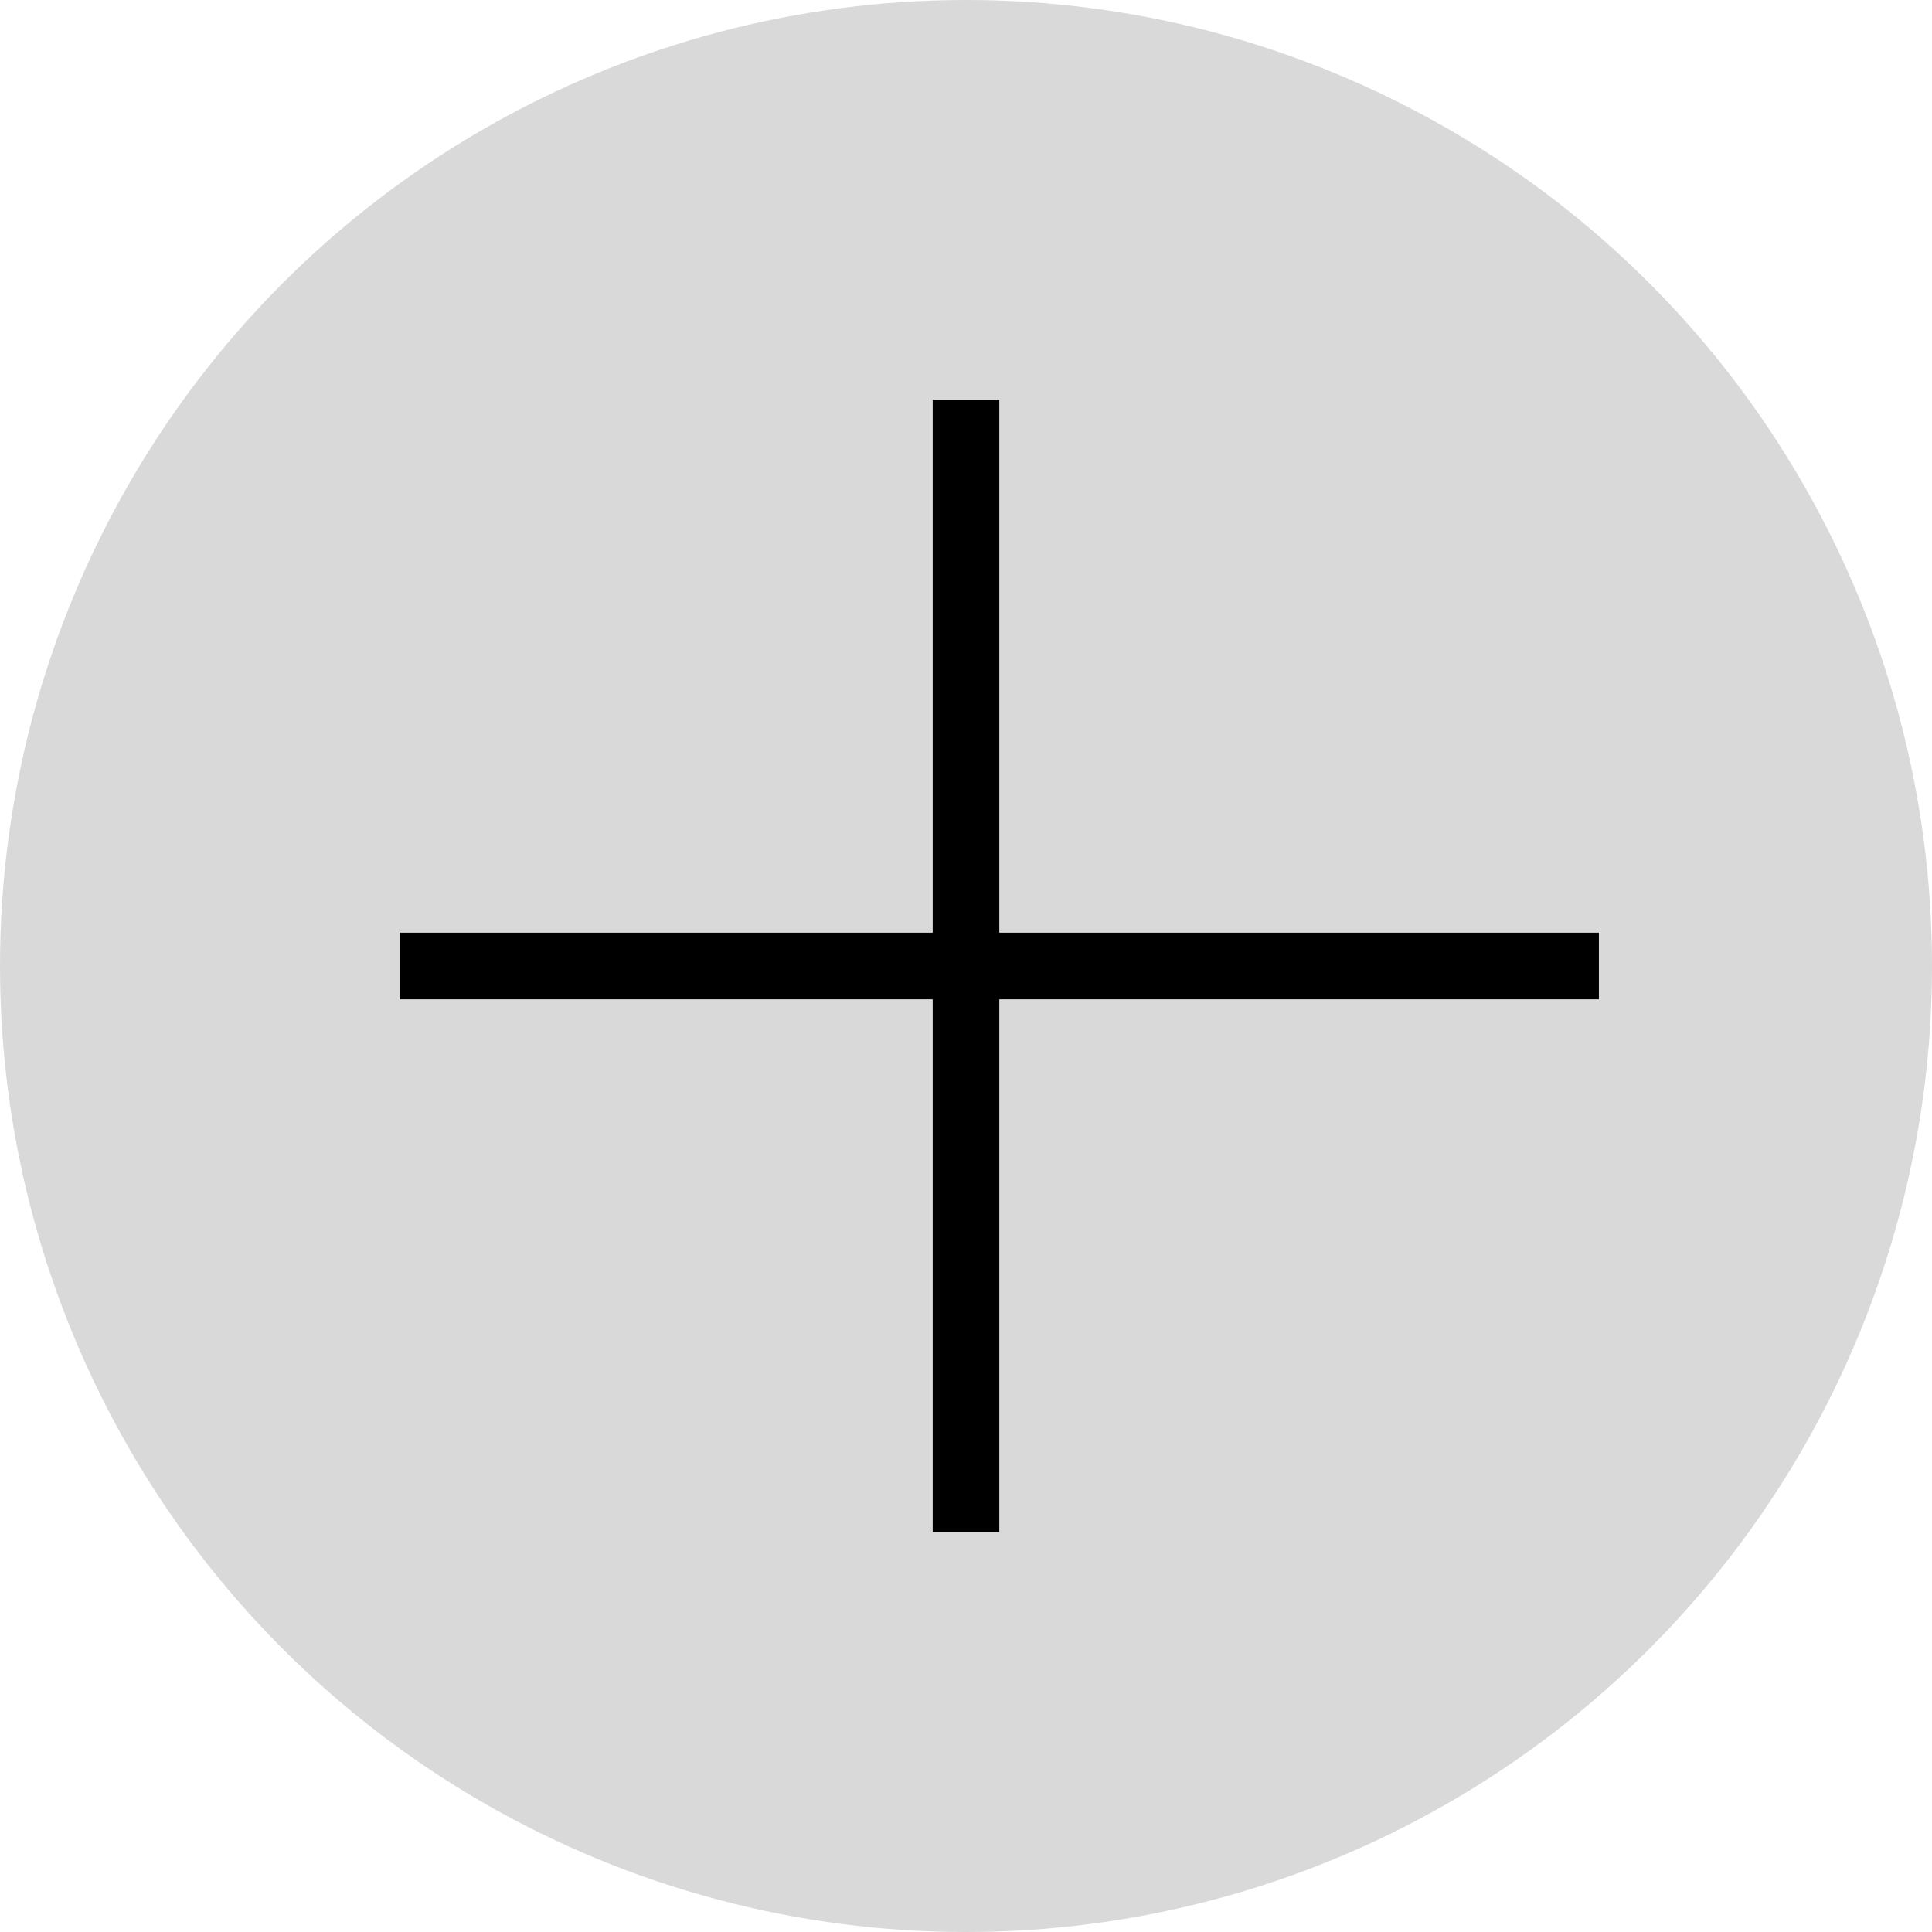
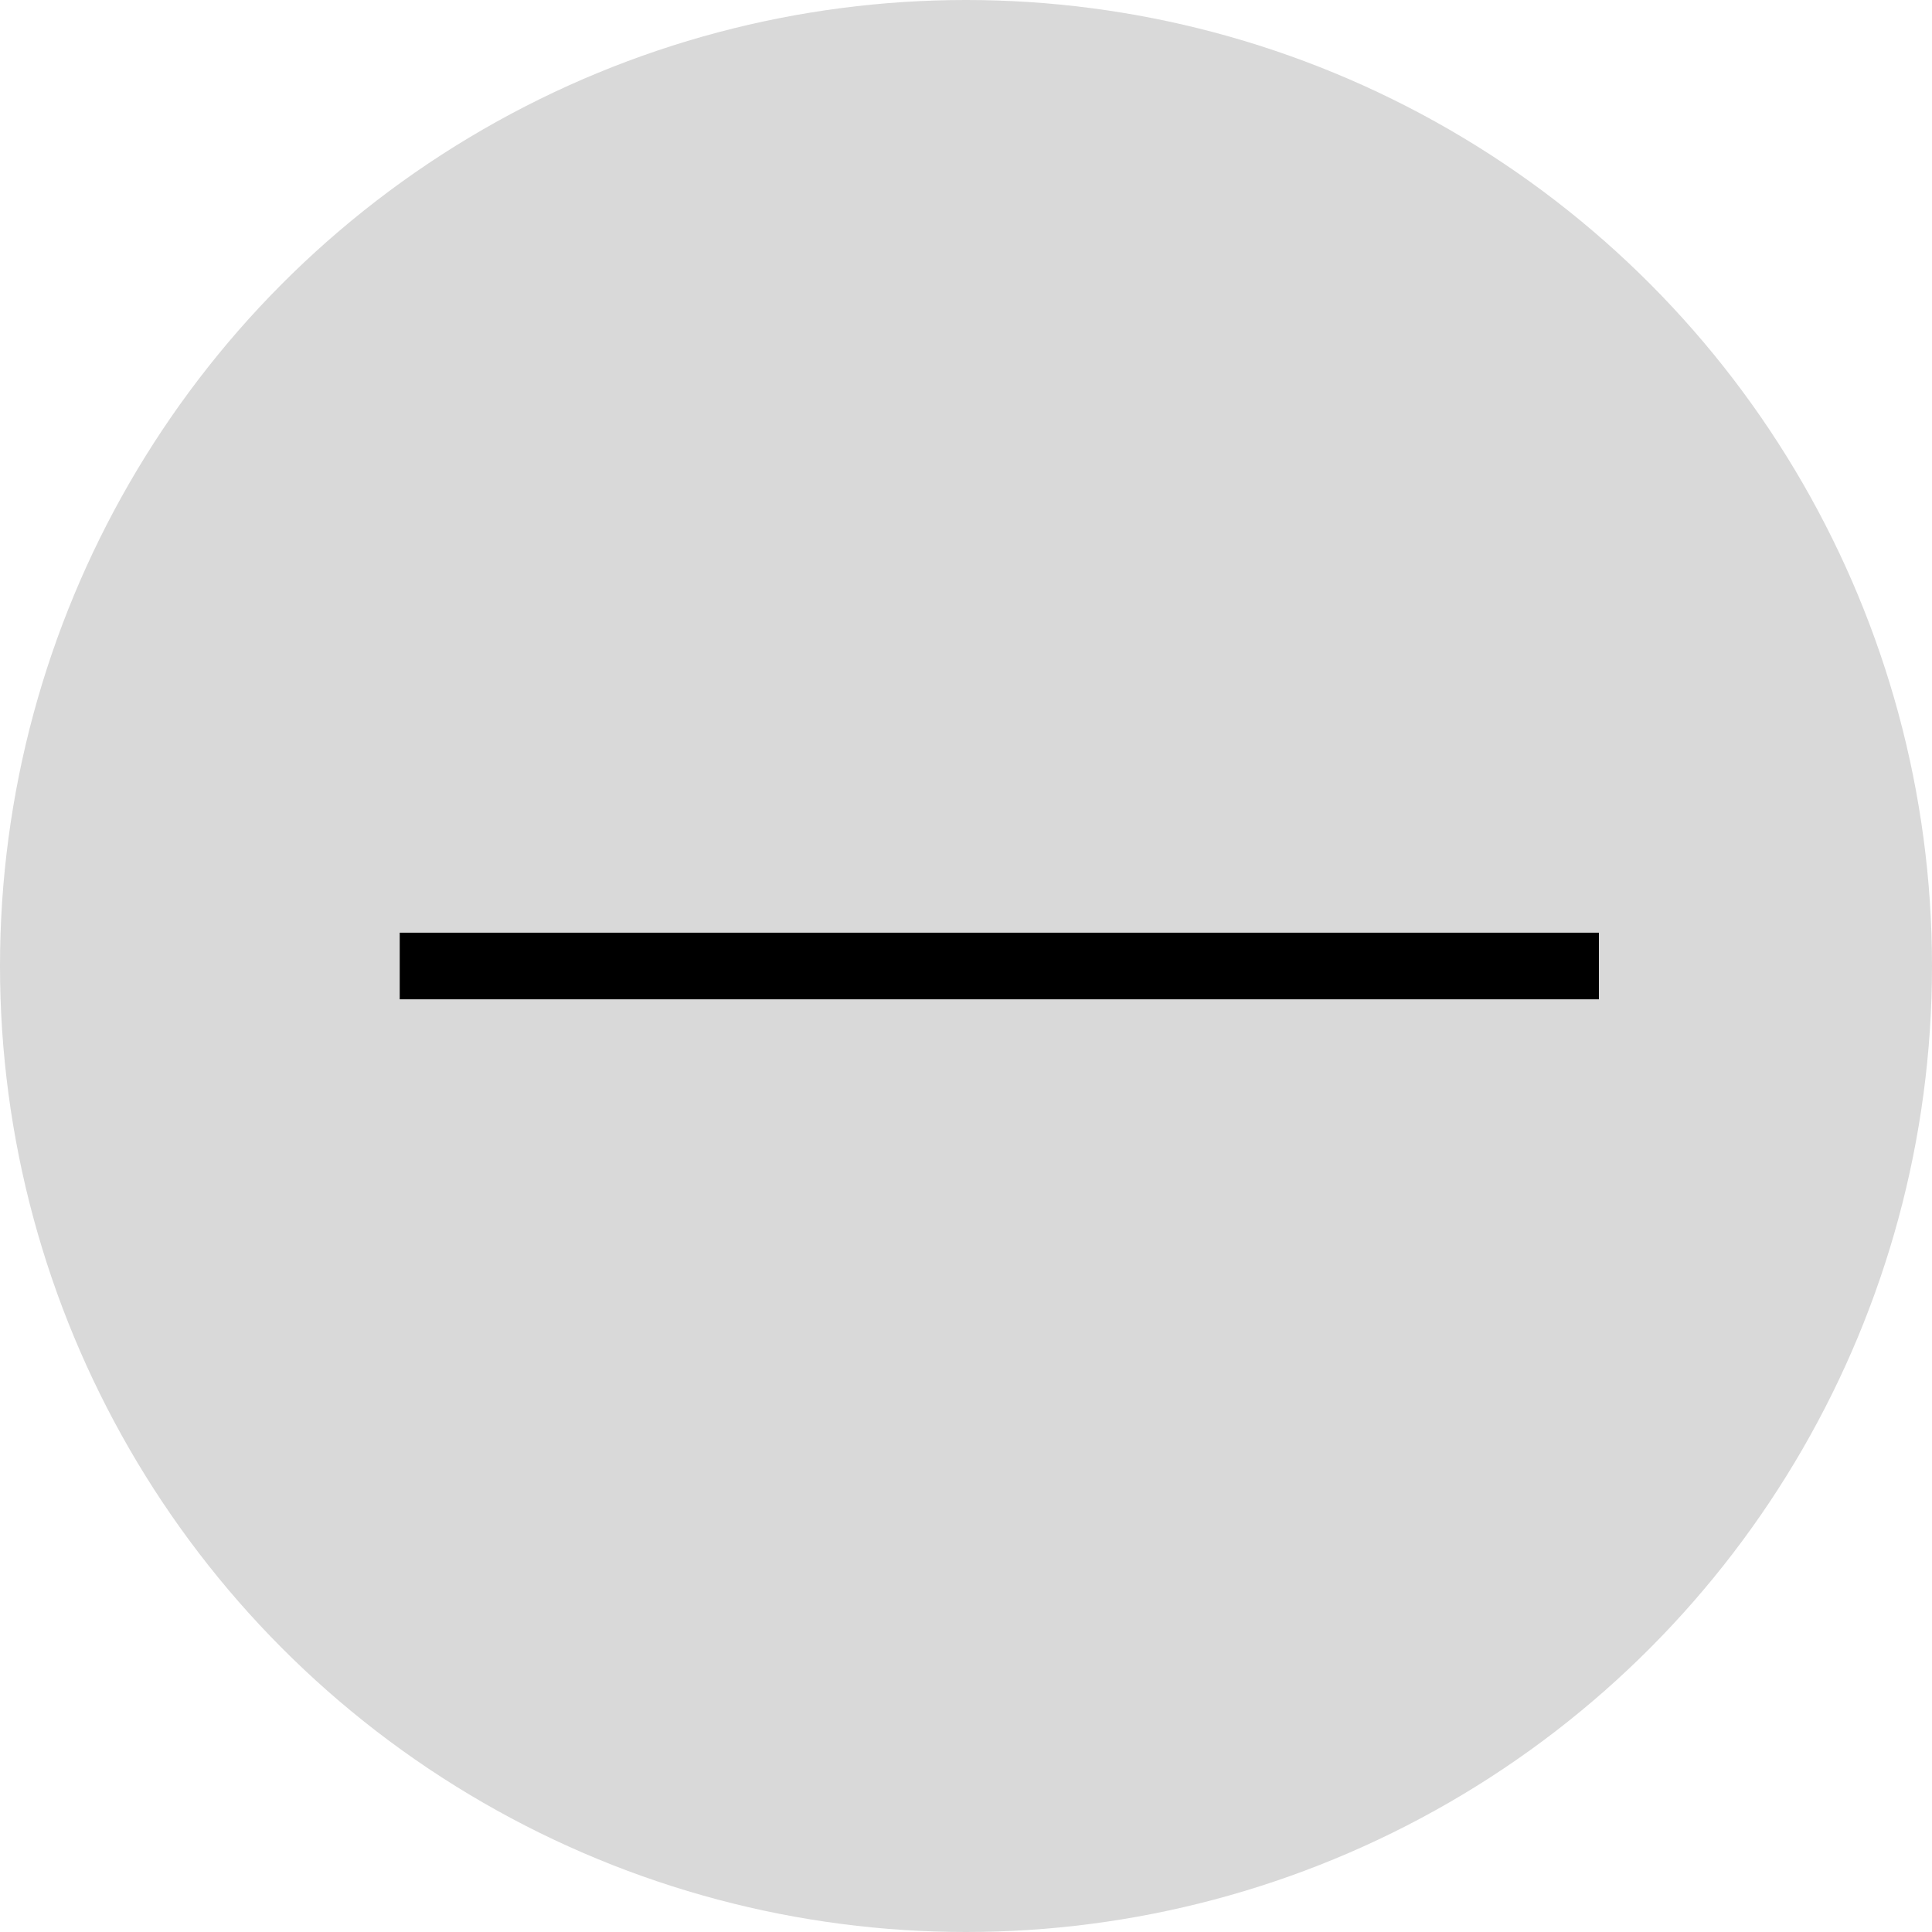
<svg xmlns="http://www.w3.org/2000/svg" width="29" height="29" viewBox="0 0 29 29" fill="none">
  <circle cx="14.5" cy="14.5" r="14.5" fill="#D9D9D9" />
  <line x1="6" y1="14.5" x2="24" y2="14.5" stroke="black" />
-   <line x1="14.5" y1="23" x2="14.5" y2="6" stroke="black" />
</svg>